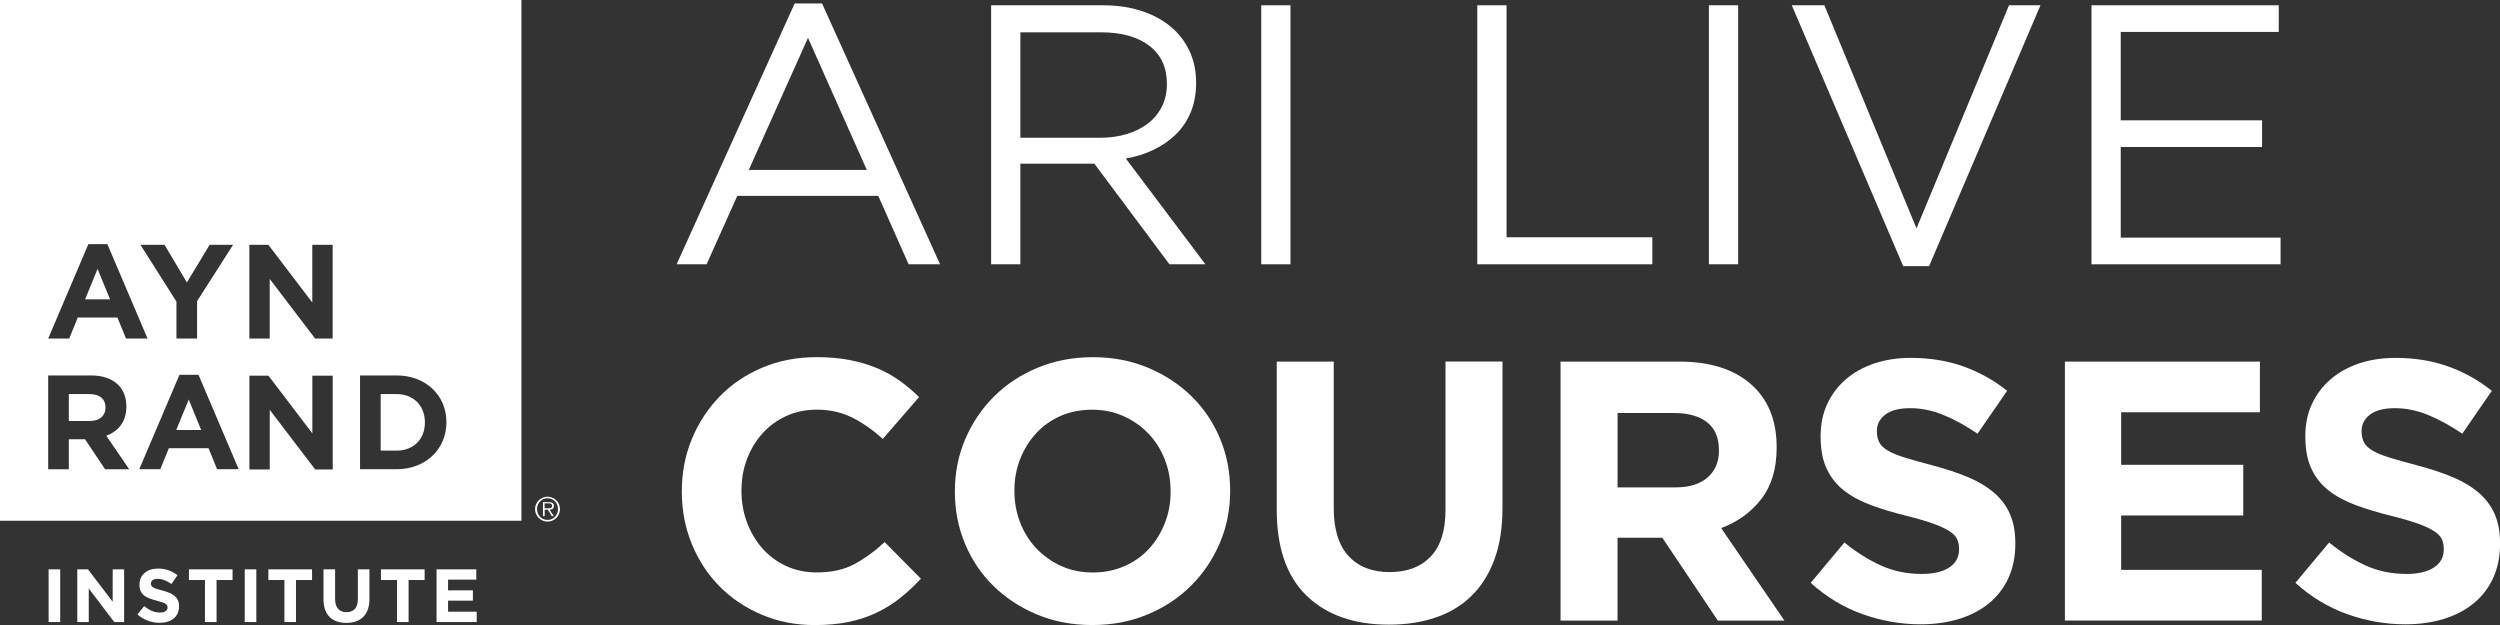
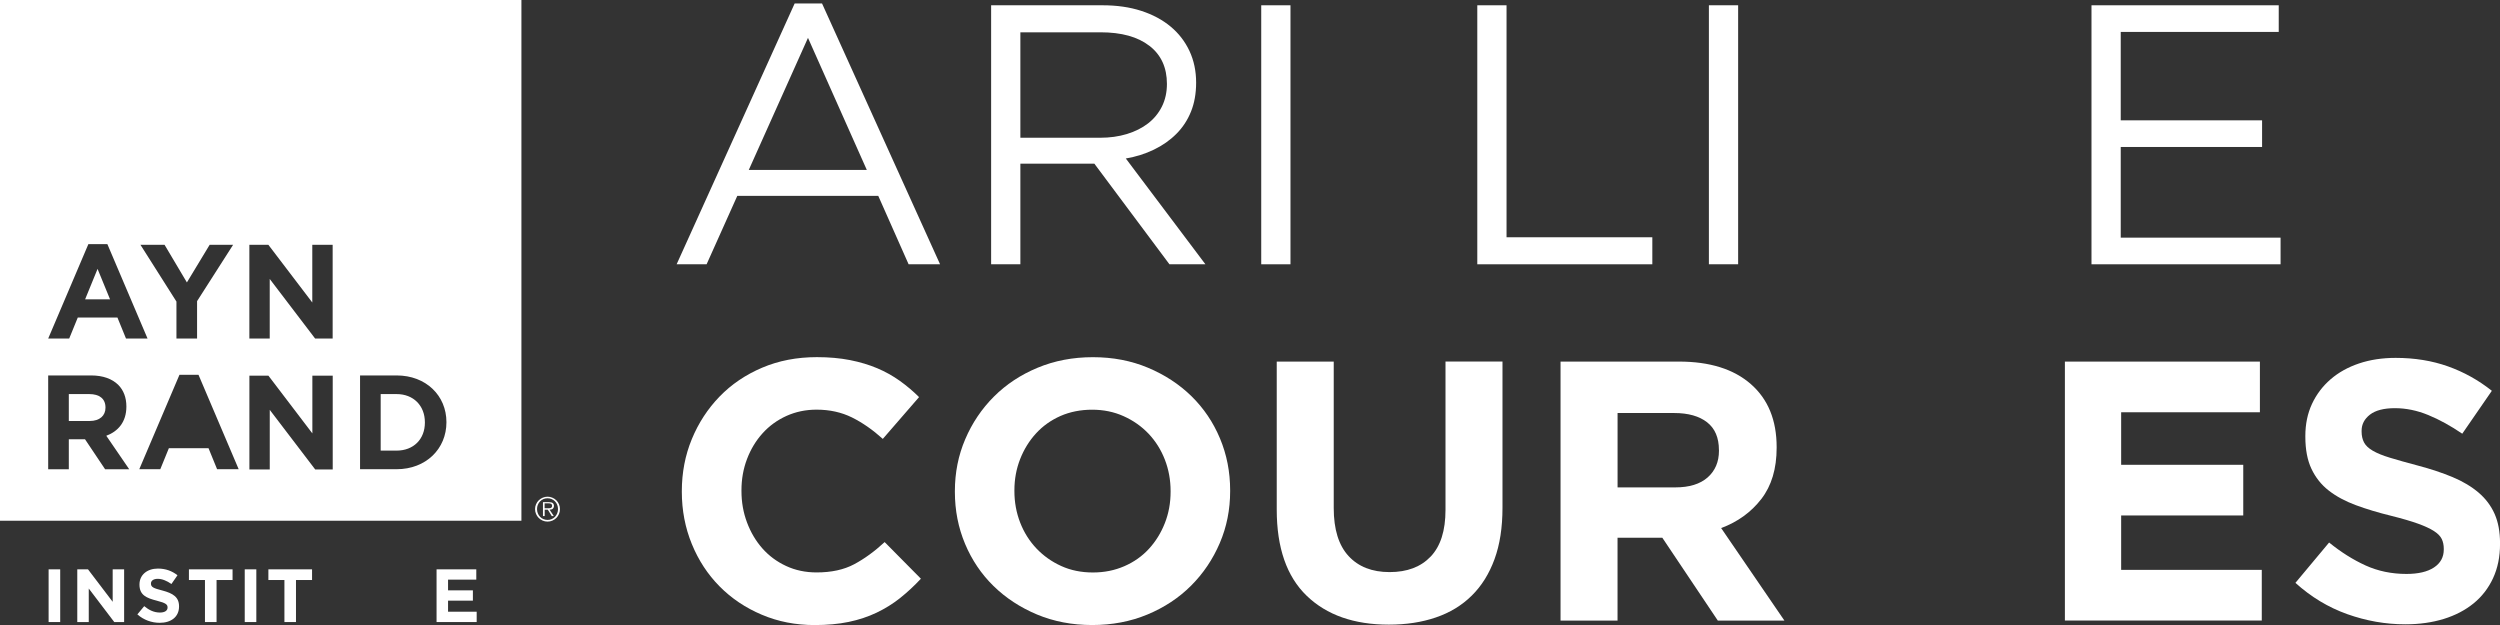
<svg xmlns="http://www.w3.org/2000/svg" id="Layer_2" viewBox="0 0 653.17 163.3">
  <rect x="0" y="0" width="653.17" height="163.3" fill="#333333" stroke="none" />
  <defs>
    <style>.cls-1{fill:#fff;}</style>
  </defs>
  <g id="Layer_1-2">
-     <polygon class="cls-1" points="99.53 151.54 103.72 151.54 103.72 162.52 106.75 162.52 106.75 151.54 110.94 151.54 110.94 148.75 99.53 148.75 99.53 151.54" />
    <rect class="cls-1" x="63.94" y="148.75" width="3.03" height="13.77" />
    <polygon class="cls-1" points="117.06 156.93 123.55 156.93 123.55 154.24 117.06 154.24 117.06 151.44 124.44 151.44 124.44 148.75 114.06 148.75 114.06 162.52 124.54 162.52 124.54 159.82 117.06 159.82 117.06 156.93" />
    <polygon class="cls-1" points="49.36 151.54 53.55 151.54 53.55 162.52 56.58 162.52 56.58 151.54 60.76 151.54 60.76 148.75 49.36 148.75 49.36 151.54" />
    <polygon class="cls-1" points="70.12 151.54 74.31 151.54 74.31 162.52 77.33 162.52 77.33 151.54 81.53 151.54 81.53 148.75 70.12 148.75 70.12 151.54" />
-     <path class="cls-1" d="M93.49,156.64c0,2.18-1.12,3.3-2.97,3.3s-2.97-1.16-2.97-3.4v-7.79s-3.03,0-3.03,0v7.87c0,4.05,2.26,6.12,5.96,6.12s6.04-2.05,6.04-6.22v-7.77s-3.03,0-3.03,0v7.89Z" />
    <path class="cls-1" d="M42.41,154.28c-2.38-.61-2.97-.91-2.97-1.81v-.04c0-.67.61-1.2,1.77-1.2s2.36.51,3.58,1.35l1.58-2.28c-1.4-1.12-3.11-1.75-5.11-1.75-2.82,0-4.82,1.65-4.82,4.15v.04c0,2.74,1.79,3.5,4.56,4.21,2.3.59,2.78.98,2.78,1.75v.04c0,.81-.75,1.3-1.99,1.3-1.57,0-2.87-.65-4.11-1.67l-1.79,2.15c1.65,1.47,3.76,2.2,5.84,2.2,2.97,0,5.05-1.54,5.05-4.27v-.04c0-2.4-1.57-3.4-4.36-4.13Z" />
    <path class="cls-1" d="M27.56,106.53v-.07c0-2.31-1.61-3.5-4.23-3.5h-5.35s0,7.03,0,7.03h5.46c2.62,0,4.12-1.4,4.12-3.46Z" />
    <polygon class="cls-1" points="29.44 157.23 22.99 148.75 20.19 148.75 20.19 162.52 23.19 162.52 23.19 153.76 29.85 162.52 32.43 162.52 32.43 148.75 29.44 148.75 29.44 157.23" />
    <path class="cls-1" d="M0,136.05h136.23s0-136.05,0-136.05H0s0,136.05,0,136.05ZM94.07,98.09h9.55c7.7,0,13.02,5.29,13.02,12.18v.07c0,6.9-5.32,12.25-13.02,12.25h-9.55v-24.5ZM86.93,122.65h-4.58s-11.87-15.57-11.87-15.57v15.57h-5.32v-24.5h4.97s11.48,15.08,11.48,15.08v-15.08h5.32v24.5ZM65.14,63.95h4.97s11.48,15.08,11.48,15.08v-15.08h5.32v24.5h-4.58s-11.86-15.57-11.86-15.57v15.57h-5.32v-24.5ZM56.72,122.59l-2.24-5.49h-10.36s-2.24,5.49-2.24,5.49h-5.49s10.5-24.67,10.5-24.67h4.97s10.5,24.67,10.5,24.67h-5.64ZM42.99,63.95l5.84,9.84,5.95-9.84h6.13s-9.42,14.73-9.42,14.73v9.77h-5.39v-9.66s-9.41-14.84-9.41-14.84h6.3ZM23.08,63.78h4.97s10.5,24.67,10.5,24.67h-5.63s-2.24-5.49-2.24-5.49h-10.36s-2.24,5.49-2.24,5.49h-5.49s10.5-24.67,10.5-24.67ZM12.58,98.09h11.2c3.11,0,5.53.88,7.14,2.49,1.36,1.37,2.1,3.29,2.1,5.6v.07c0,3.95-2.13,6.44-5.25,7.6l5.99,8.75h-6.3s-5.25-7.84-5.25-7.84h-4.23s0,7.84,0,7.84h-5.39v-24.5Z" />
    <rect class="cls-1" x="12.7" y="148.75" width="3.03" height="13.77" />
-     <polygon class="cls-1" points="46.05 112.34 52.56 112.34 49.31 104.39 46.05 112.34" />
    <path class="cls-1" d="M111.01,110.41v-.07c0-4.34-2.97-7.38-7.39-7.38h-4.16s0,14.77,0,14.77h4.16c4.41,0,7.39-2.97,7.39-7.31Z" />
    <polygon class="cls-1" points="25.49 70.25 22.24 78.2 28.75 78.2 25.49 70.25" />
    <path class="cls-1" d="M146.05,131.75c-.17-.39-.4-.74-.69-1.03-.3-.29-.64-.52-1.04-.69-.4-.17-.82-.26-1.26-.26s-.88.09-1.27.26c-.4.17-.74.4-1.04.69-.29.29-.53.63-.7,1.03-.17.4-.26.82-.26,1.26s.09.88.26,1.27c.17.4.4.74.7,1.04.29.29.64.53,1.04.7.39.17.82.26,1.27.26s.87-.09,1.26-.26c.39-.17.74-.4,1.04-.7.29-.3.52-.64.69-1.04.17-.39.25-.82.25-1.27s-.08-.87-.25-1.26ZM145.58,134.12c-.14.34-.33.64-.57.9-.24.25-.53.46-.86.6-.34.15-.7.22-1.09.22s-.76-.07-1.1-.22c-.34-.14-.63-.35-.87-.6-.24-.25-.43-.55-.57-.9-.14-.34-.21-.71-.21-1.12s.07-.76.21-1.11c.14-.34.33-.64.57-.89.24-.25.53-.45.87-.6.34-.15.7-.22,1.1-.22s.76.07,1.09.22c.33.15.62.35.86.6.24.25.43.55.57.89.14.35.21.71.21,1.11s-.07.77-.21,1.12Z" />
    <path class="cls-1" d="M144.4,132.92c.1-.08.18-.18.24-.31.06-.12.09-.28.09-.45,0-.3-.1-.53-.28-.7-.19-.17-.52-.26-1-.26h-1.59s0,3.63,0,3.63h.45s0-1.67,0-1.67h.81s1.04,1.67,1.04,1.67h.53s-1.1-1.67-1.1-1.67c.16,0,.31-.03.45-.06.14-.04.26-.09.37-.17ZM143.38,132.8h-.41s-.68,0-.68,0v-1.29h1.04c.11,0,.22,0,.33.02.11.01.2.04.29.09.08.04.15.1.21.19.05.08.08.19.08.34,0,.18-.04.32-.12.41-.08.09-.19.15-.32.19-.13.03-.27.05-.42.05Z" />
    <path class="cls-1" d="M245.61,69.05h-8.22l-7.93-17.88h-36.83l-8.02,17.88h-7.83L207.62.9h7.15l30.84,68.15ZM211.1,9.89l-15.47,34.51h30.84l-15.37-34.51Z" />
    <path class="cls-1" d="M305.54,69.05l-19.62-26.29h-19.33v26.29h-7.64V1.38h29.1c3.74,0,7.11.48,10.1,1.45,3,.97,5.56,2.34,7.69,4.11s3.77,3.9,4.93,6.38c1.16,2.48,1.74,5.24,1.74,8.27,0,2.84-.45,5.37-1.35,7.59-.9,2.22-2.17,4.16-3.82,5.8-1.64,1.65-3.59,3.02-5.85,4.11-2.26,1.1-4.71,1.87-7.35,2.32l20.79,27.63h-9.38ZM300.31,11.98c-3.04-2.36-7.3-3.54-12.79-3.54h-20.93v27.55h20.84c2.52,0,4.84-.32,6.98-.97s3.97-1.57,5.53-2.77c1.55-1.2,2.76-2.67,3.63-4.41.87-1.75,1.31-3.72,1.31-5.92,0-4.27-1.52-7.58-4.56-9.94Z" />
    <path class="cls-1" d="M337.16,1.38v67.67h-7.64V1.38h7.64Z" />
    <path class="cls-1" d="M385.97,1.38h7.64v60.61h38.09v7.06h-45.73V1.38Z" />
    <path class="cls-1" d="M454.12,1.38v67.67h-7.64V1.38h7.64Z" />
-     <path class="cls-1" d="M524.89,1.38h8.22l-29.1,68.15h-6.77L468.14,1.38h8.51l24.07,58.29,24.17-58.29Z" />
    <path class="cls-1" d="M595.36,8.34h-41.28v23.1h36.93v6.96h-36.93v23.69h41.76v6.96h-49.4V1.38h48.92v6.96Z" />
    <path class="cls-1" d="M235.17,156.25c-1.87,1.48-3.92,2.76-6.14,3.82-2.22,1.06-4.66,1.87-7.3,2.42-2.64.55-5.61.82-8.89.82-4.96,0-9.57-.9-13.82-2.71-4.25-1.8-7.93-4.27-11.02-7.4-3.09-3.12-5.51-6.81-7.25-11.07-1.74-4.25-2.61-8.8-2.61-13.63v-.19c0-4.83.87-9.36,2.61-13.58,1.74-4.22,4.16-7.93,7.25-11.12,3.09-3.19,6.8-5.7,11.12-7.54,4.32-1.84,9.09-2.76,14.31-2.76,3.16,0,6.04.26,8.65.77,2.61.52,4.98,1.23,7.11,2.13,2.13.9,4.09,2,5.9,3.29,1.8,1.29,3.48,2.71,5.03,4.25l-9.47,10.92c-2.64-2.38-5.33-4.25-8.07-5.61-2.74-1.35-5.82-2.03-9.23-2.03-2.84,0-5.46.55-7.88,1.64-2.42,1.1-4.5,2.61-6.24,4.54-1.74,1.93-3.09,4.17-4.06,6.72s-1.45,5.27-1.45,8.17v.19c0,2.9.48,5.64,1.45,8.22.97,2.58,2.3,4.83,4.01,6.77,1.71,1.93,3.77,3.47,6.19,4.59,2.42,1.13,5.08,1.69,7.97,1.69,3.87,0,7.14-.71,9.81-2.13,2.67-1.42,5.33-3.35,7.98-5.8l9.47,9.57c-1.74,1.87-3.54,3.54-5.41,5.03Z" />
    <path class="cls-1" d="M318.69,141.89c-1.81,4.22-4.3,7.93-7.49,11.12s-6.99,5.7-11.41,7.54c-4.42,1.84-9.23,2.75-14.45,2.75s-10.02-.92-14.4-2.75c-4.38-1.84-8.17-4.32-11.36-7.44-3.19-3.12-5.67-6.8-7.44-11.02-1.77-4.22-2.66-8.75-2.66-13.58v-.19c0-4.83.9-9.36,2.71-13.58,1.8-4.22,4.3-7.93,7.49-11.12s6.99-5.7,11.41-7.54c4.41-1.84,9.23-2.76,14.45-2.76s10.02.92,14.4,2.76c4.38,1.84,8.17,4.32,11.36,7.44,3.19,3.13,5.67,6.8,7.44,11.02,1.77,4.22,2.66,8.75,2.66,13.58v.19c0,4.83-.9,9.36-2.71,13.58ZM305.84,128.31c0-2.9-.5-5.64-1.5-8.22-1-2.58-2.42-4.83-4.25-6.77-1.84-1.93-4.01-3.46-6.53-4.59-2.51-1.13-5.25-1.69-8.22-1.69s-5.79.55-8.27,1.64c-2.48,1.1-4.61,2.61-6.38,4.54-1.77,1.93-3.16,4.17-4.16,6.72-1,2.55-1.5,5.27-1.5,8.17v.19c0,2.9.5,5.64,1.5,8.22,1,2.58,2.42,4.83,4.25,6.77,1.84,1.93,4,3.47,6.48,4.59,2.48,1.13,5.24,1.69,8.27,1.69s5.7-.55,8.22-1.64c2.51-1.09,4.66-2.61,6.43-4.54,1.77-1.93,3.16-4.17,4.16-6.72,1-2.54,1.5-5.27,1.5-8.17v-.19Z" />
    <path class="cls-1" d="M390.47,146.1c-1.39,3.8-3.37,6.98-5.95,9.52-2.58,2.55-5.7,4.45-9.38,5.7-3.67,1.26-7.77,1.88-12.28,1.88-9.09,0-16.24-2.51-21.46-7.54-5.22-5.03-7.83-12.53-7.83-22.52v-38.67h14.89v38.28c0,5.54,1.29,9.72,3.87,12.52,2.58,2.8,6.15,4.2,10.73,4.2s8.15-1.35,10.73-4.06c2.58-2.71,3.87-6.77,3.87-12.18v-38.77h14.89v38.19c0,5.16-.69,9.64-2.08,13.44Z" />
    <path class="cls-1" d="M448.81,162.14l-14.5-21.65h-11.7v21.65h-14.89v-67.67h30.94c8.06,0,14.32,1.97,18.8,5.9,4.48,3.93,6.72,9.41,6.72,16.43v.19c0,5.48-1.34,9.94-4.01,13.39-2.67,3.45-6.17,5.98-10.49,7.59l16.53,24.17h-17.4ZM449.1,117.58c0-3.22-1.03-5.64-3.09-7.25-2.06-1.61-4.93-2.42-8.6-2.42h-14.79v19.43h15.08c3.67,0,6.49-.87,8.46-2.61,1.96-1.74,2.95-4.06,2.95-6.96v-.19Z" />
-     <path class="cls-1" d="M524.71,151.08c-1.22,2.61-2.91,4.8-5.09,6.57-2.18,1.77-4.78,3.13-7.79,4.06-3.02.93-6.37,1.4-10.04,1.4-5.16,0-10.21-.89-15.18-2.66-4.96-1.77-9.47-4.5-13.53-8.17l8.8-10.54c3.09,2.51,6.27,4.51,9.52,5.99,3.25,1.48,6.82,2.22,10.68,2.22,3.09,0,5.49-.56,7.2-1.69,1.71-1.13,2.56-2.69,2.56-4.69v-.19c0-.97-.18-1.82-.53-2.56-.36-.74-1.03-1.43-2.04-2.08-1-.64-2.39-1.29-4.17-1.93-1.78-.64-4.09-1.32-6.93-2.03-3.43-.84-6.53-1.77-9.31-2.8-2.78-1.03-5.14-2.3-7.08-3.82-1.94-1.51-3.44-3.4-4.51-5.66-1.07-2.25-1.6-5.06-1.6-8.41v-.19c0-3.09.58-5.88,1.73-8.36,1.15-2.48,2.77-4.62,4.85-6.43,2.08-1.8,4.57-3.19,7.46-4.16,2.89-.97,6.07-1.45,9.55-1.45,4.96,0,9.52.74,13.68,2.22,4.16,1.48,7.98,3.61,11.46,6.38l-7.73,11.21c-3.03-2.06-5.99-3.69-8.89-4.88-2.9-1.19-5.8-1.79-8.7-1.79s-5.08.57-6.53,1.69c-1.45,1.13-2.18,2.53-2.18,4.21v.19c0,1.1.21,2.05.63,2.85.42.81,1.18,1.53,2.28,2.17,1.1.65,2.6,1.26,4.51,1.84s4.31,1.26,7.22,2.03c3.42.9,6.48,1.92,9.16,3.04,2.68,1.13,4.94,2.48,6.79,4.06,1.84,1.58,3.23,3.43,4.17,5.56s1.41,4.67,1.41,7.64v.19c0,3.35-.61,6.33-1.82,8.94Z" />
    <path class="cls-1" d="M539.49,162.14v-67.67h50.95v13.24h-36.25v13.73h31.9v13.24h-31.9v14.21h36.74v13.24h-51.43Z" />
    <path class="cls-1" d="M651.35,151.08c-1.22,2.61-2.91,4.8-5.09,6.57-2.18,1.77-4.78,3.13-7.79,4.06-3.02.93-6.37,1.4-10.04,1.4-5.16,0-10.21-.89-15.18-2.66-4.96-1.77-9.47-4.5-13.53-8.17l8.8-10.54c3.09,2.51,6.27,4.51,9.52,5.99,3.25,1.48,6.82,2.22,10.68,2.22,3.09,0,5.49-.56,7.2-1.69,1.71-1.13,2.56-2.69,2.56-4.69v-.19c0-.97-.18-1.82-.53-2.56-.36-.74-1.03-1.43-2.04-2.08-1-.64-2.39-1.29-4.17-1.93-1.78-.64-4.09-1.32-6.93-2.03-3.43-.84-6.53-1.77-9.31-2.8-2.78-1.03-5.14-2.3-7.08-3.82-1.94-1.51-3.44-3.4-4.51-5.66-1.07-2.25-1.6-5.06-1.6-8.41v-.19c0-3.09.58-5.88,1.73-8.36,1.15-2.48,2.77-4.62,4.85-6.43,2.08-1.8,4.57-3.19,7.46-4.16,2.89-.97,6.07-1.45,9.55-1.45,4.96,0,9.52.74,13.68,2.22,4.16,1.48,7.98,3.61,11.46,6.38l-7.73,11.21c-3.03-2.06-5.99-3.69-8.89-4.88-2.9-1.19-5.8-1.79-8.7-1.79s-5.08.57-6.53,1.69c-1.45,1.13-2.18,2.53-2.18,4.21v.19c0,1.1.21,2.05.63,2.85.42.81,1.18,1.53,2.28,2.17,1.1.65,2.6,1.26,4.51,1.84s4.31,1.26,7.22,2.03c3.42.9,6.48,1.92,9.16,3.04,2.68,1.13,4.94,2.48,6.79,4.06,1.84,1.58,3.23,3.43,4.17,5.56s1.41,4.67,1.41,7.64v.19c0,3.35-.61,6.33-1.82,8.94Z" />
  </g>
</svg>